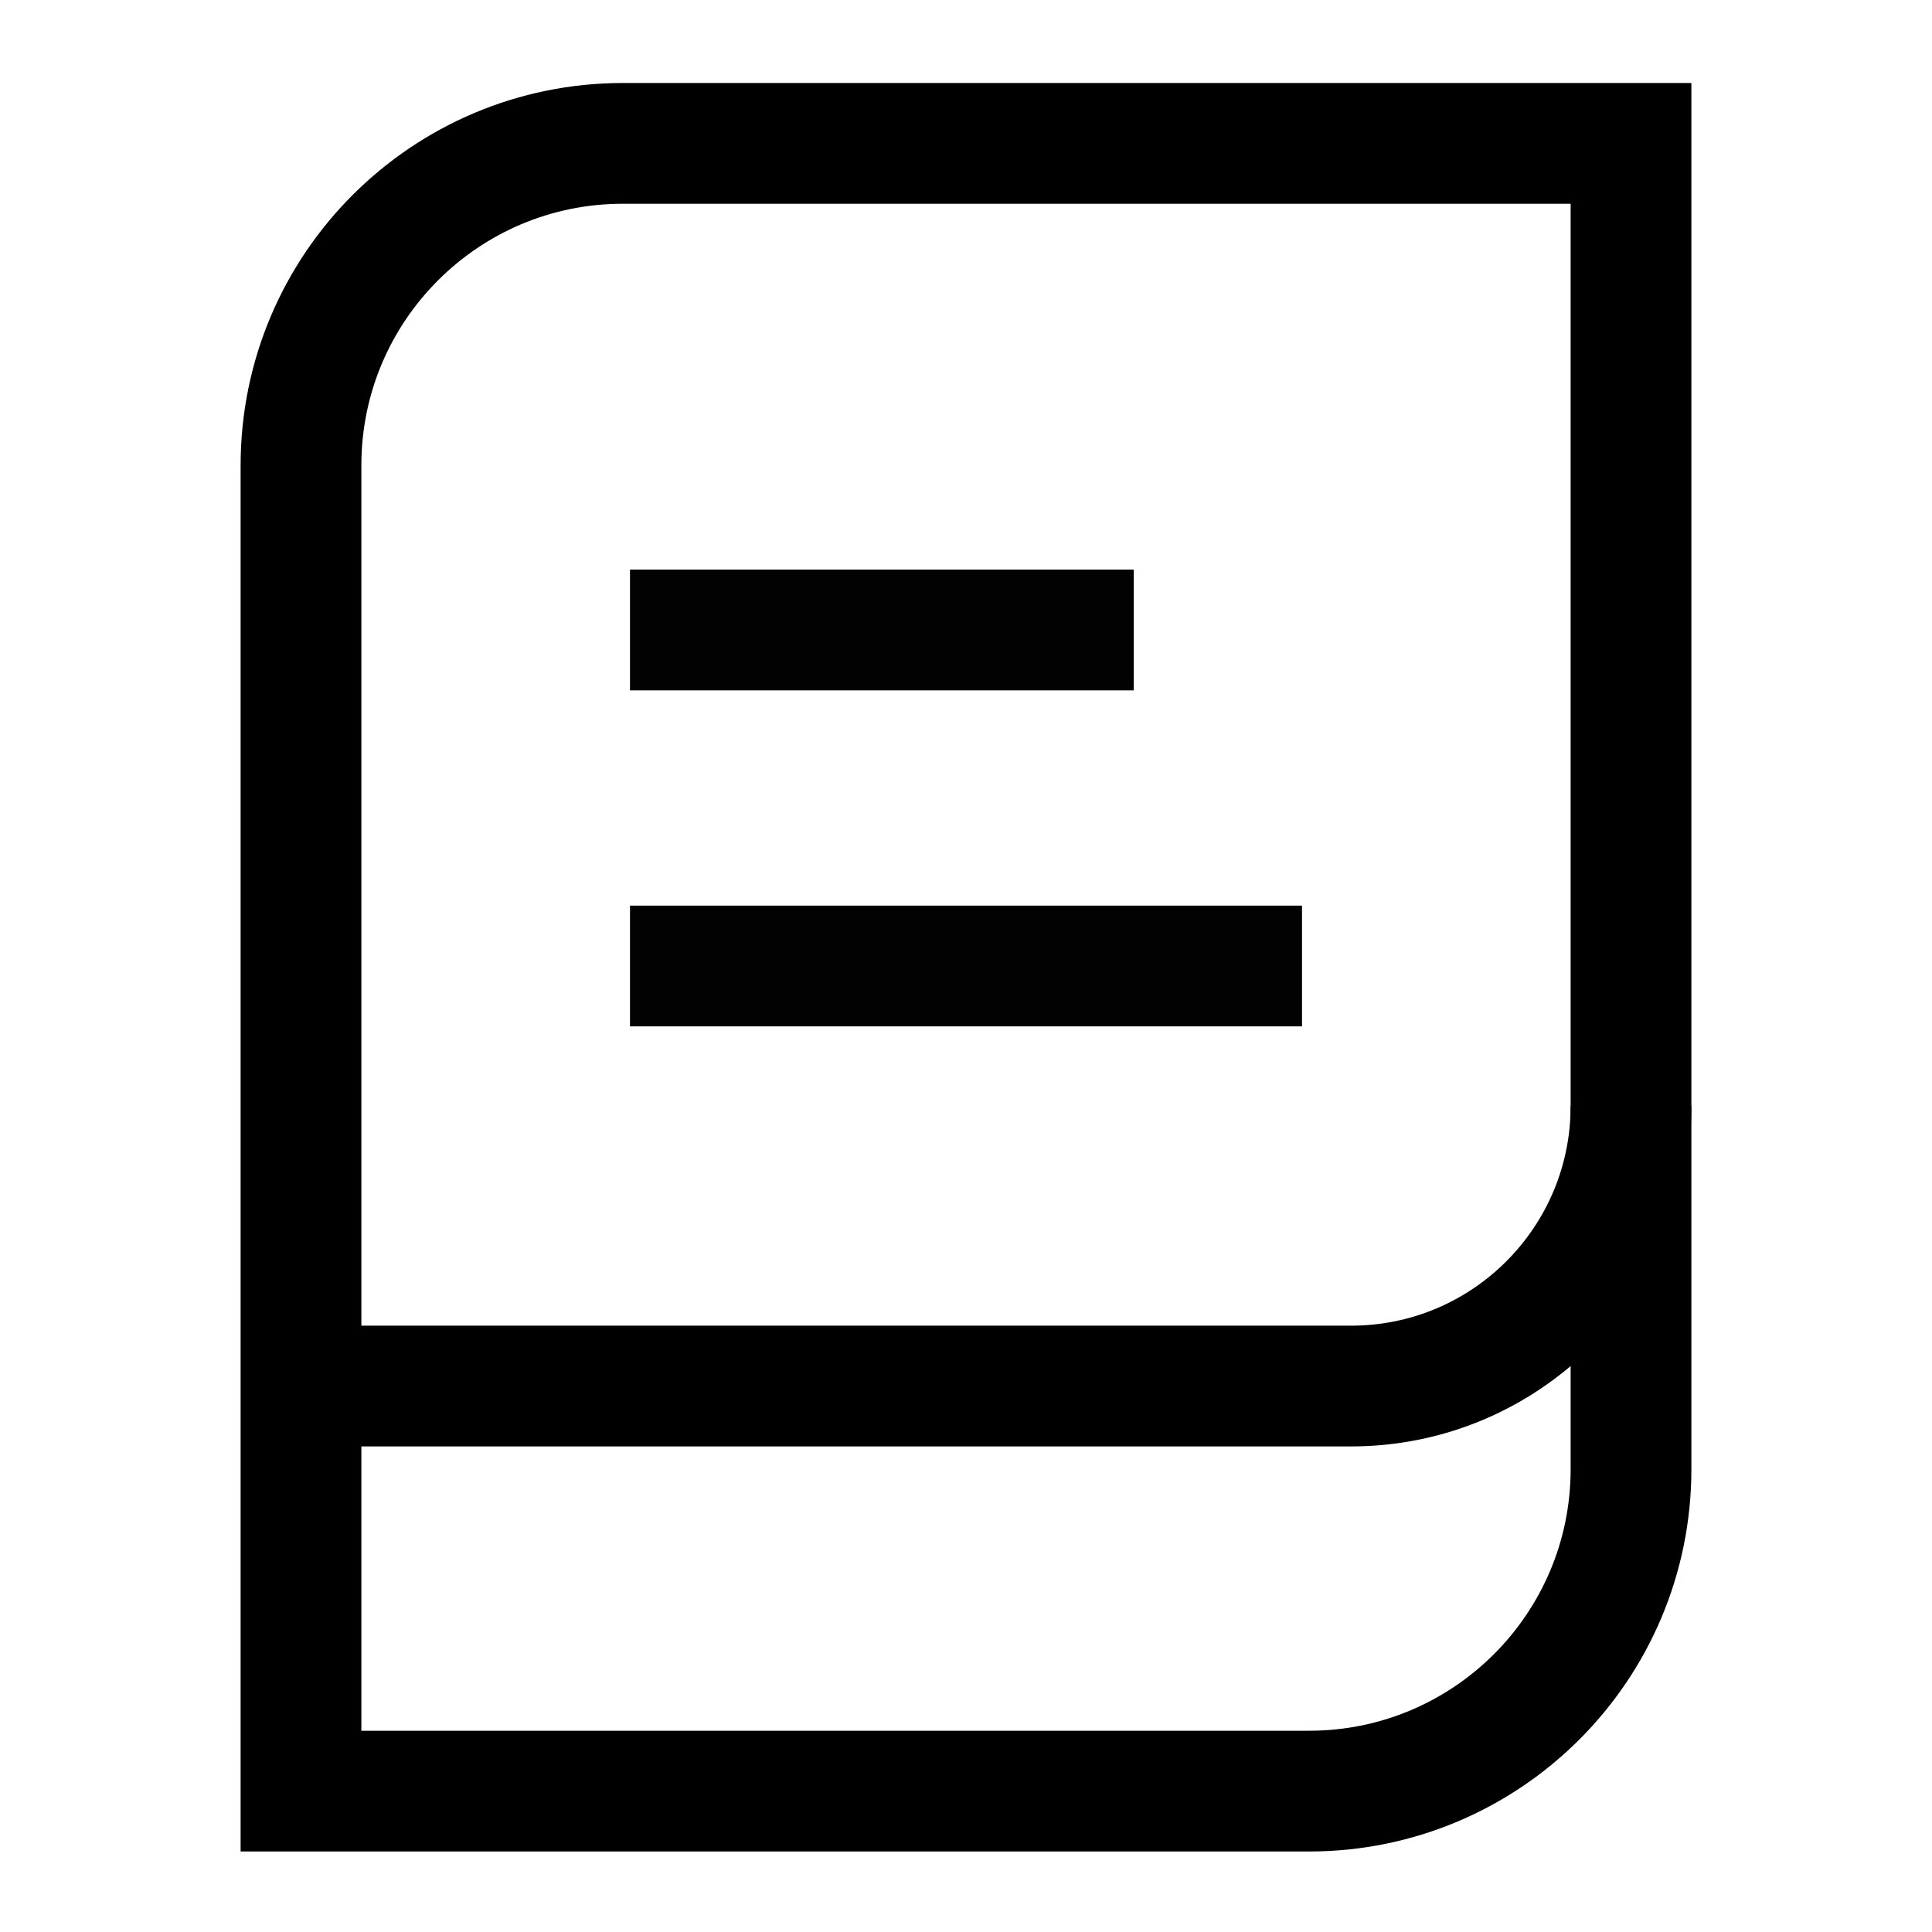
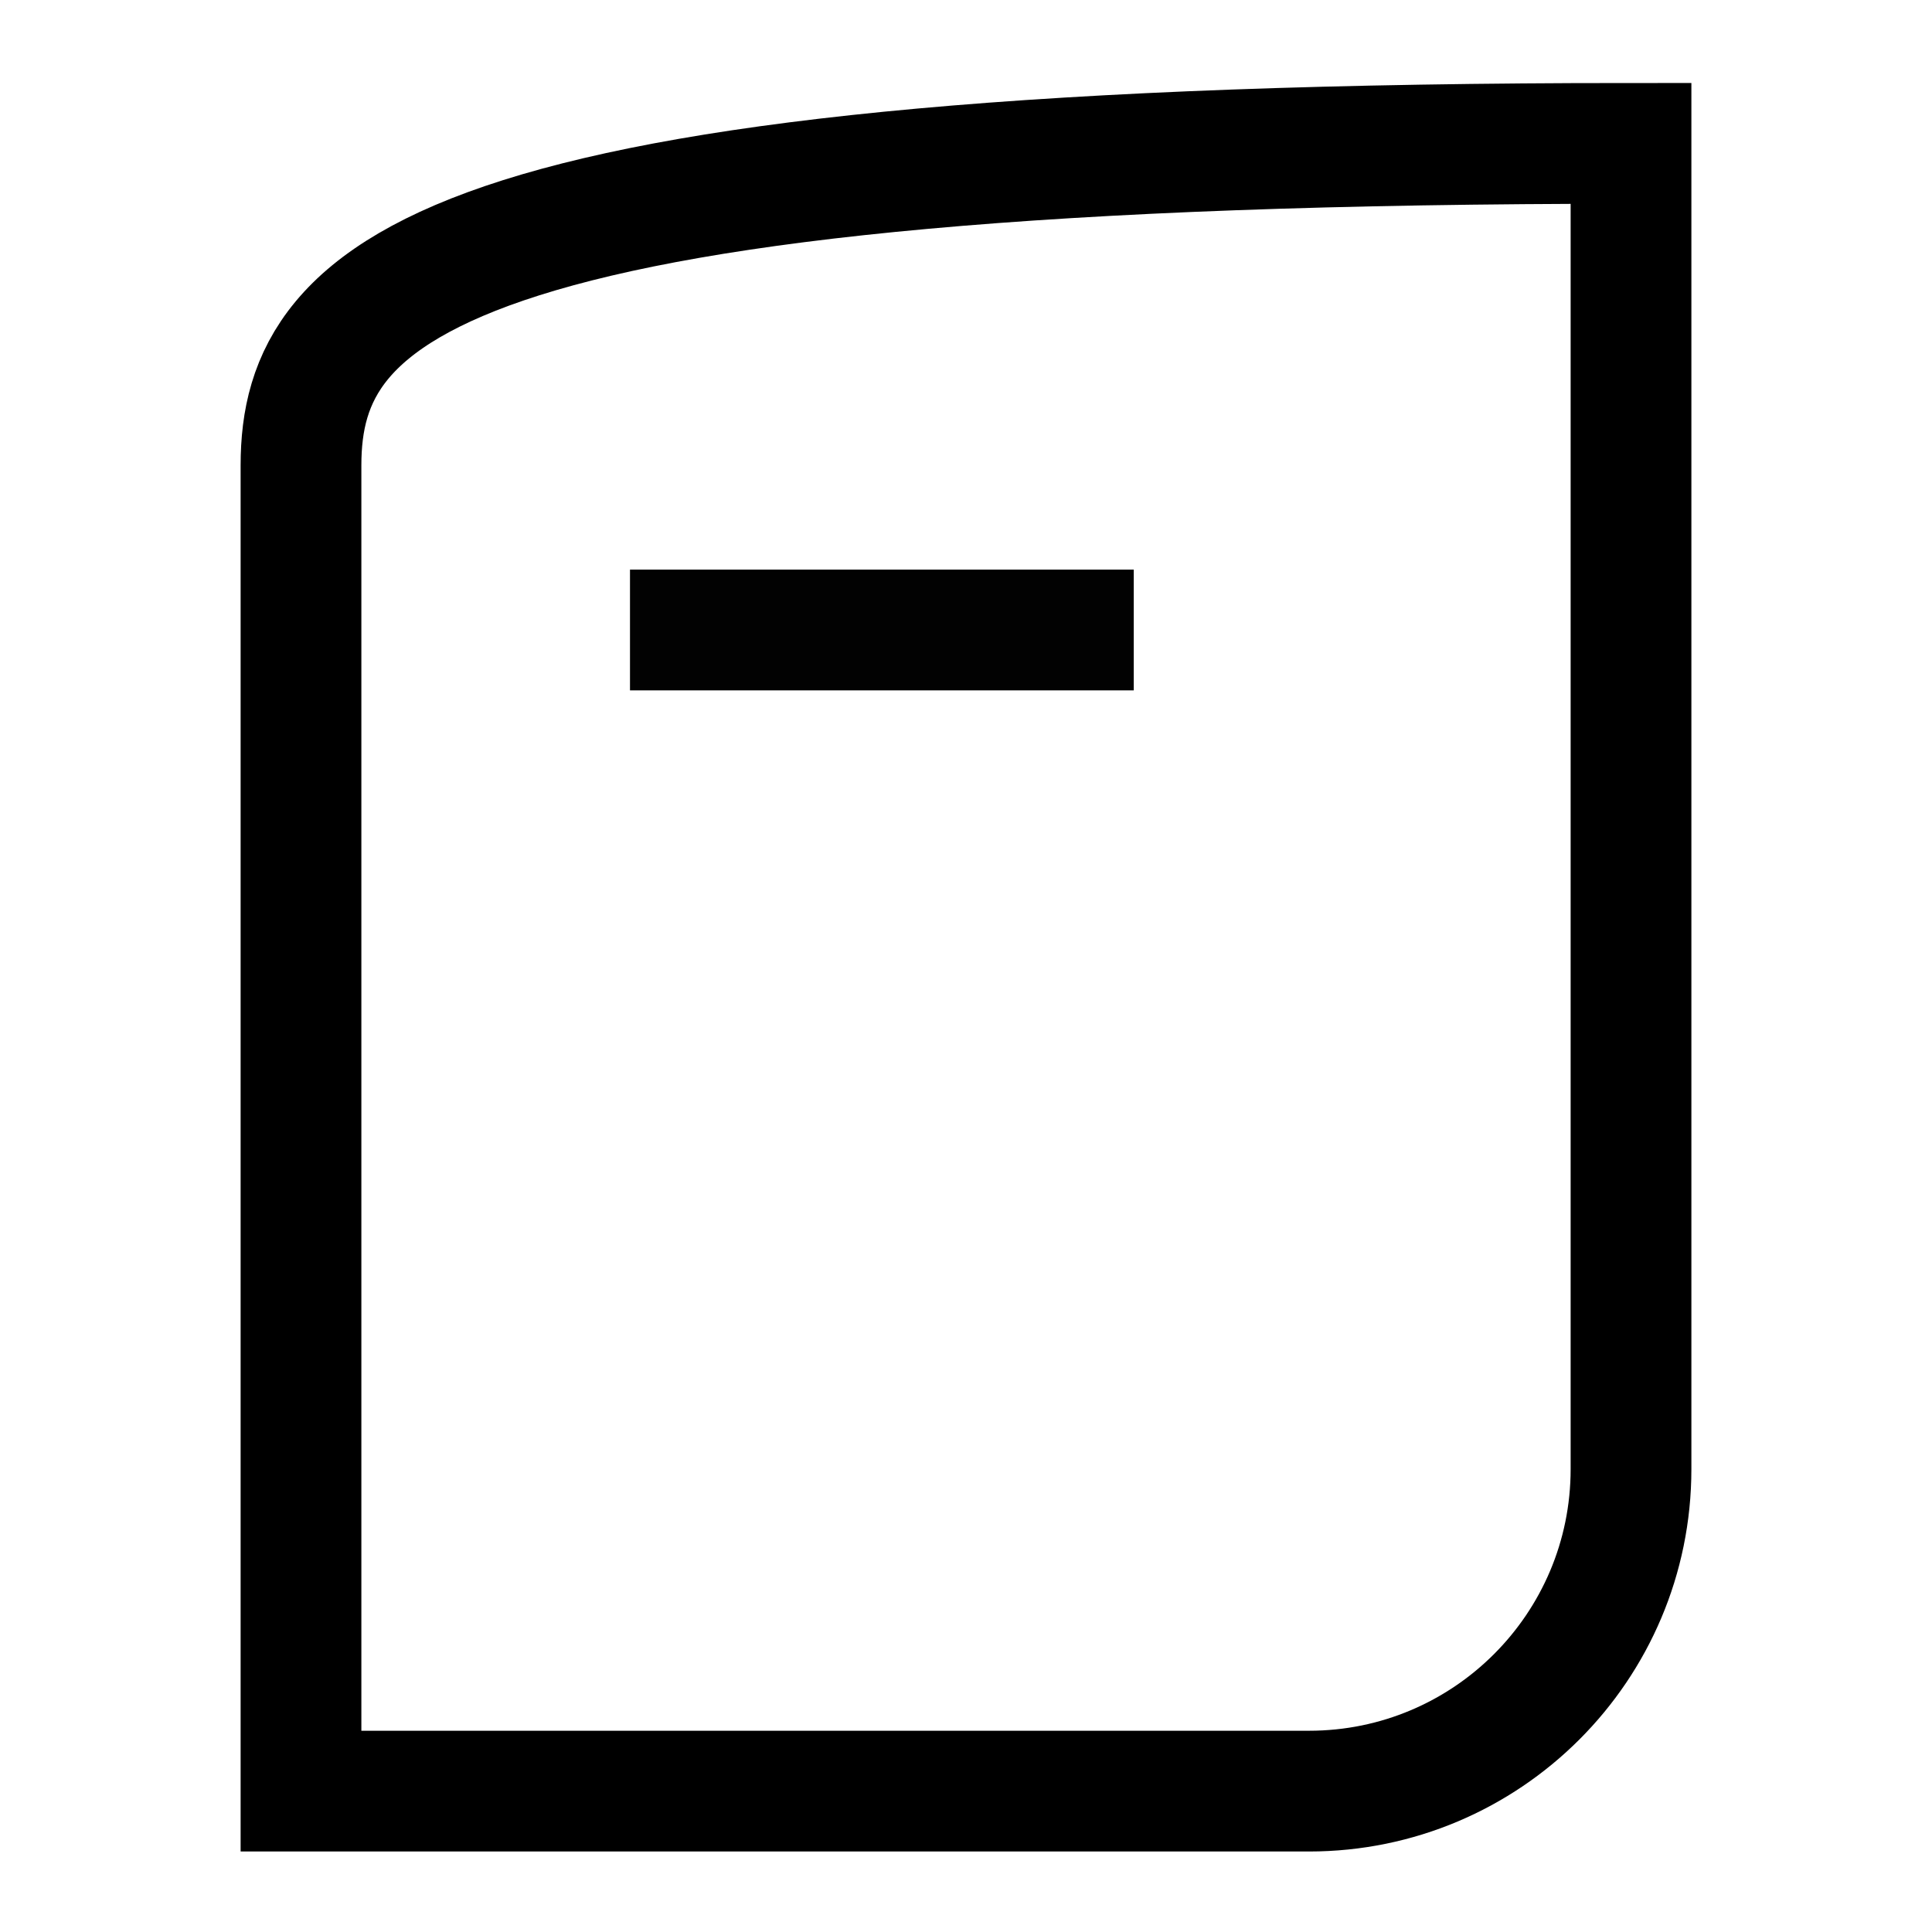
<svg xmlns="http://www.w3.org/2000/svg" width="24" height="24" viewBox="0 0 24 24" fill="none" aria-hidden="true">
  <path d="M14.084 7.826H7.826" stroke="black" stroke-opacity="0.99" stroke-width="1.5" />
-   <path d="M16.174 12H7.826" stroke="black" stroke-opacity="0.99" stroke-width="1.5" />
-   <path d="M20.261 1.781H7.739C5.53 1.781 3.739 3.572 3.739 5.781V22.25H16.261C18.47 22.25 20.261 20.459 20.261 18.25V1.781Z" stroke="black" stroke-width="1.5" />
-   <path d="M3.739 17.218H16.783C18.704 17.218 20.261 15.66 20.261 13.739" stroke="black" stroke-width="1.5" />
+   <path d="M20.261 1.781C5.53 1.781 3.739 3.572 3.739 5.781V22.25H16.261C18.47 22.25 20.261 20.459 20.261 18.25V1.781Z" stroke="black" stroke-width="1.5" />
</svg>